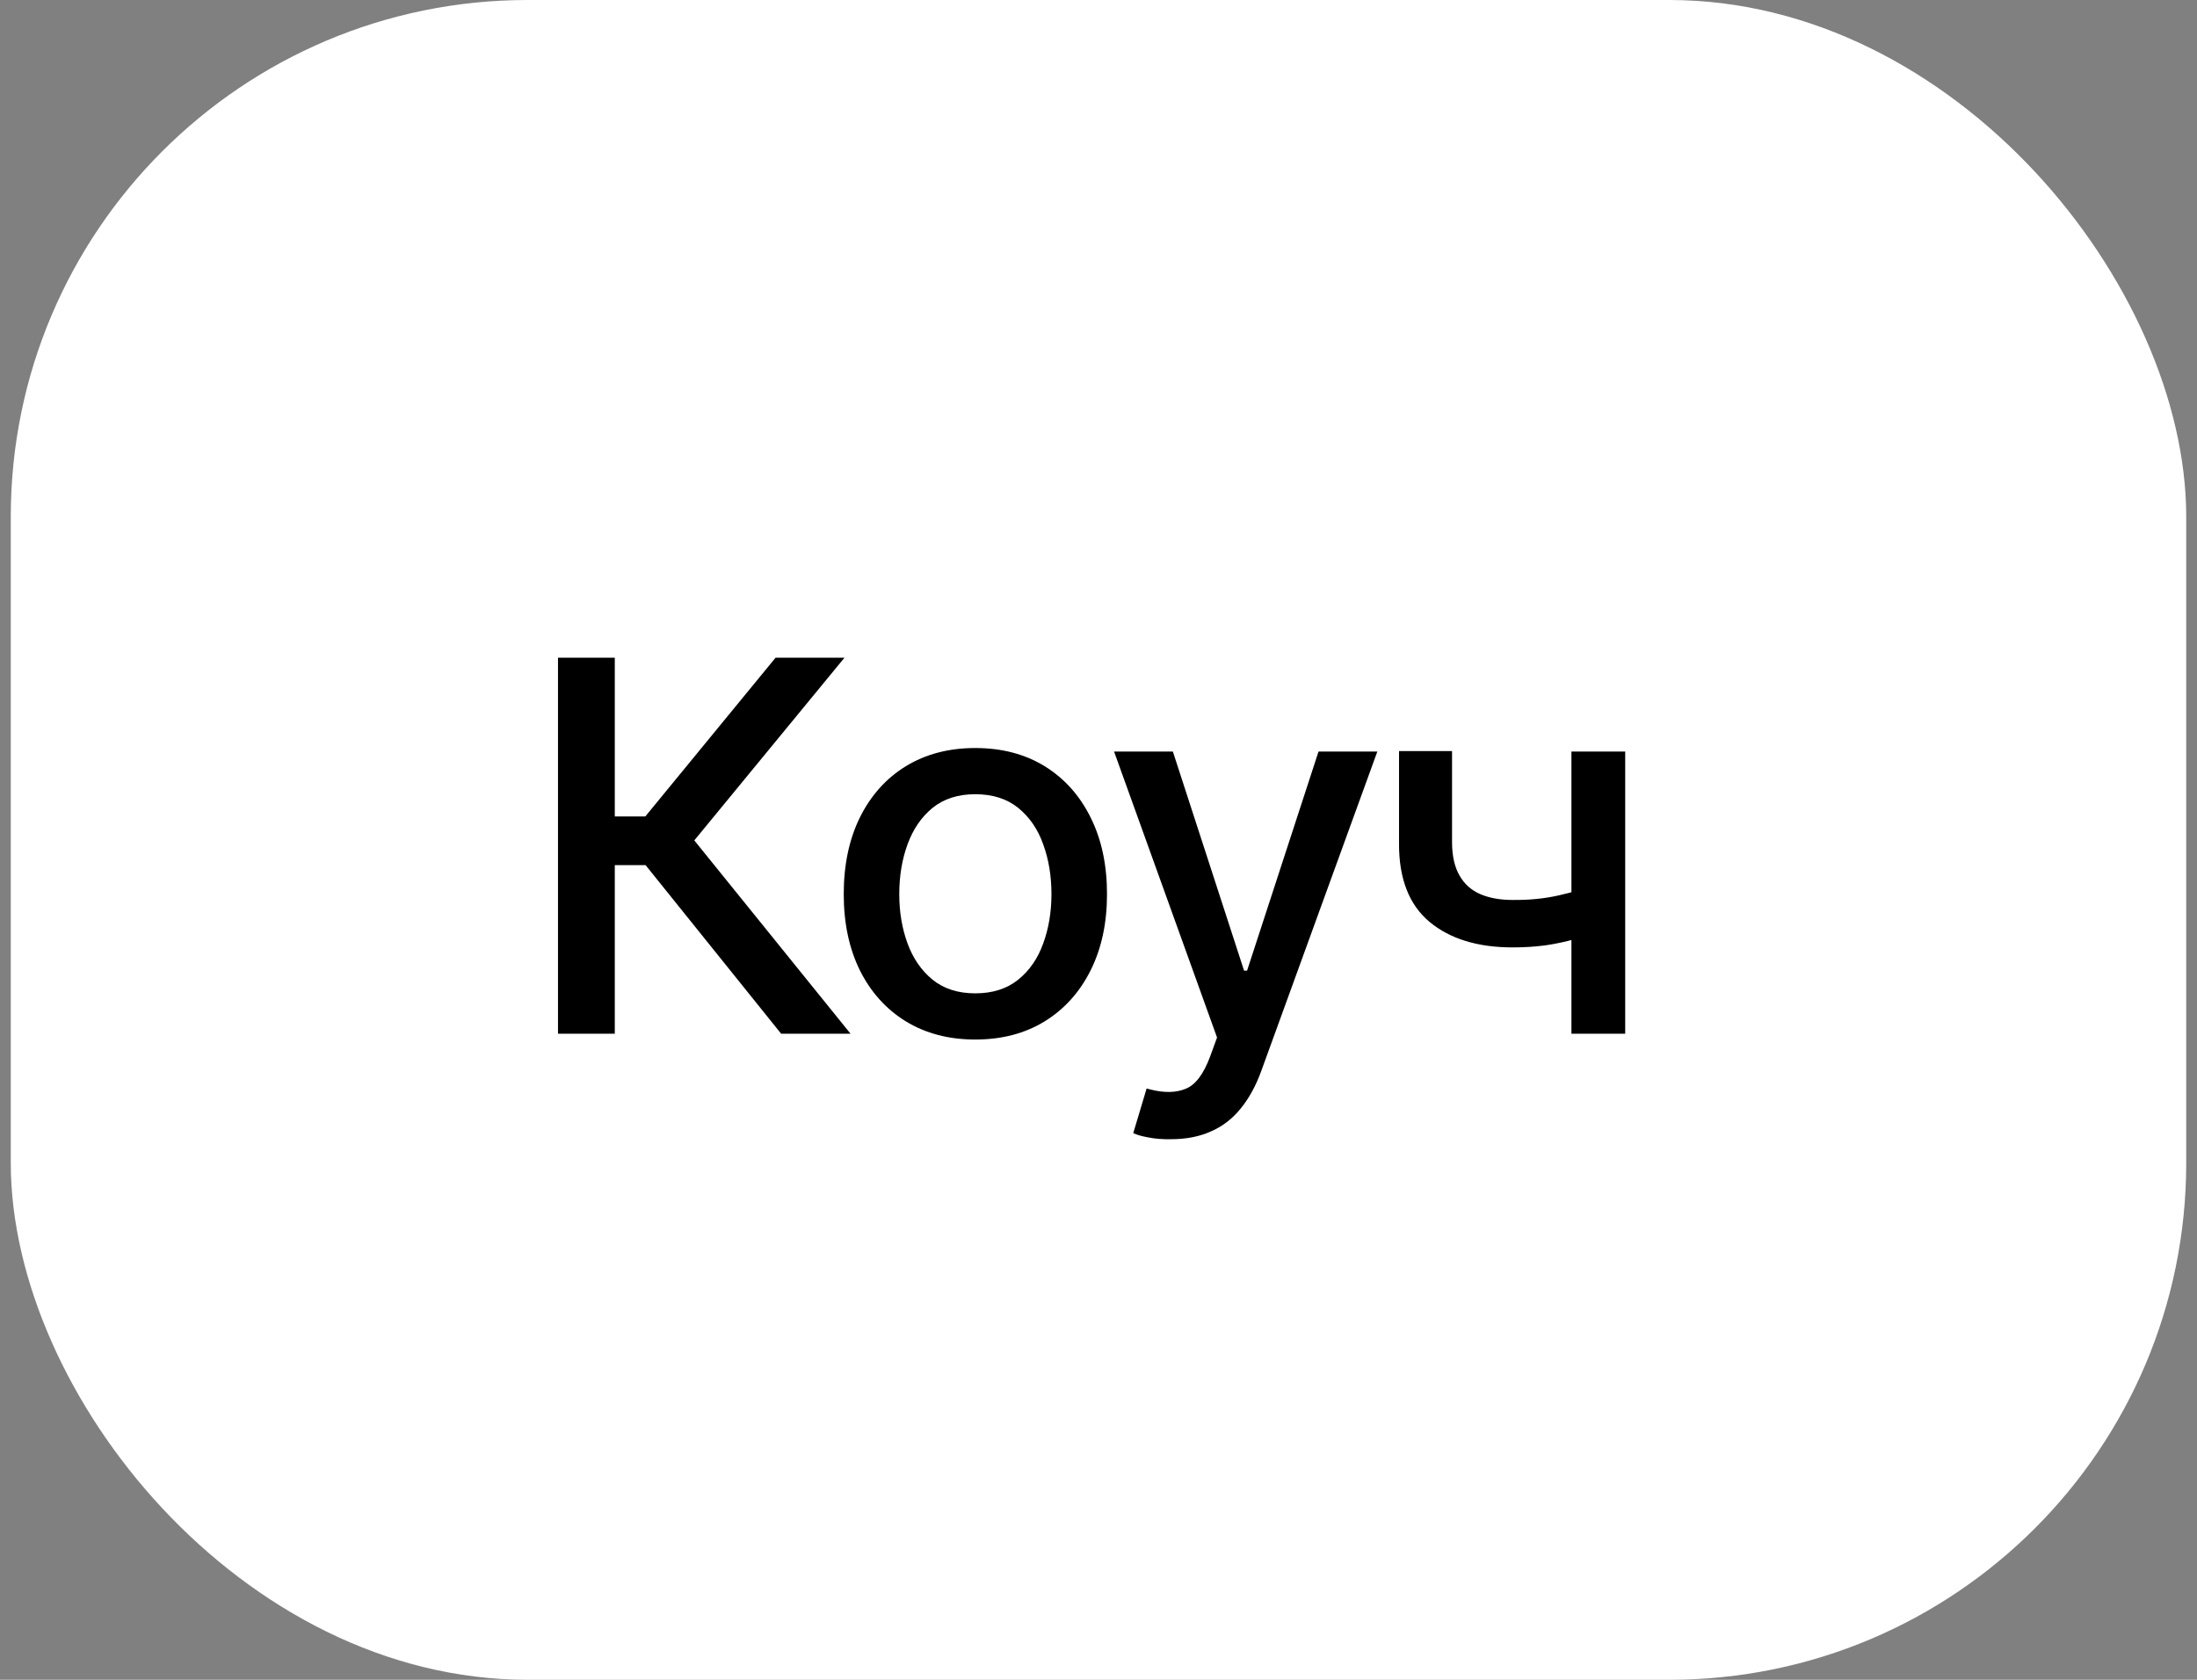
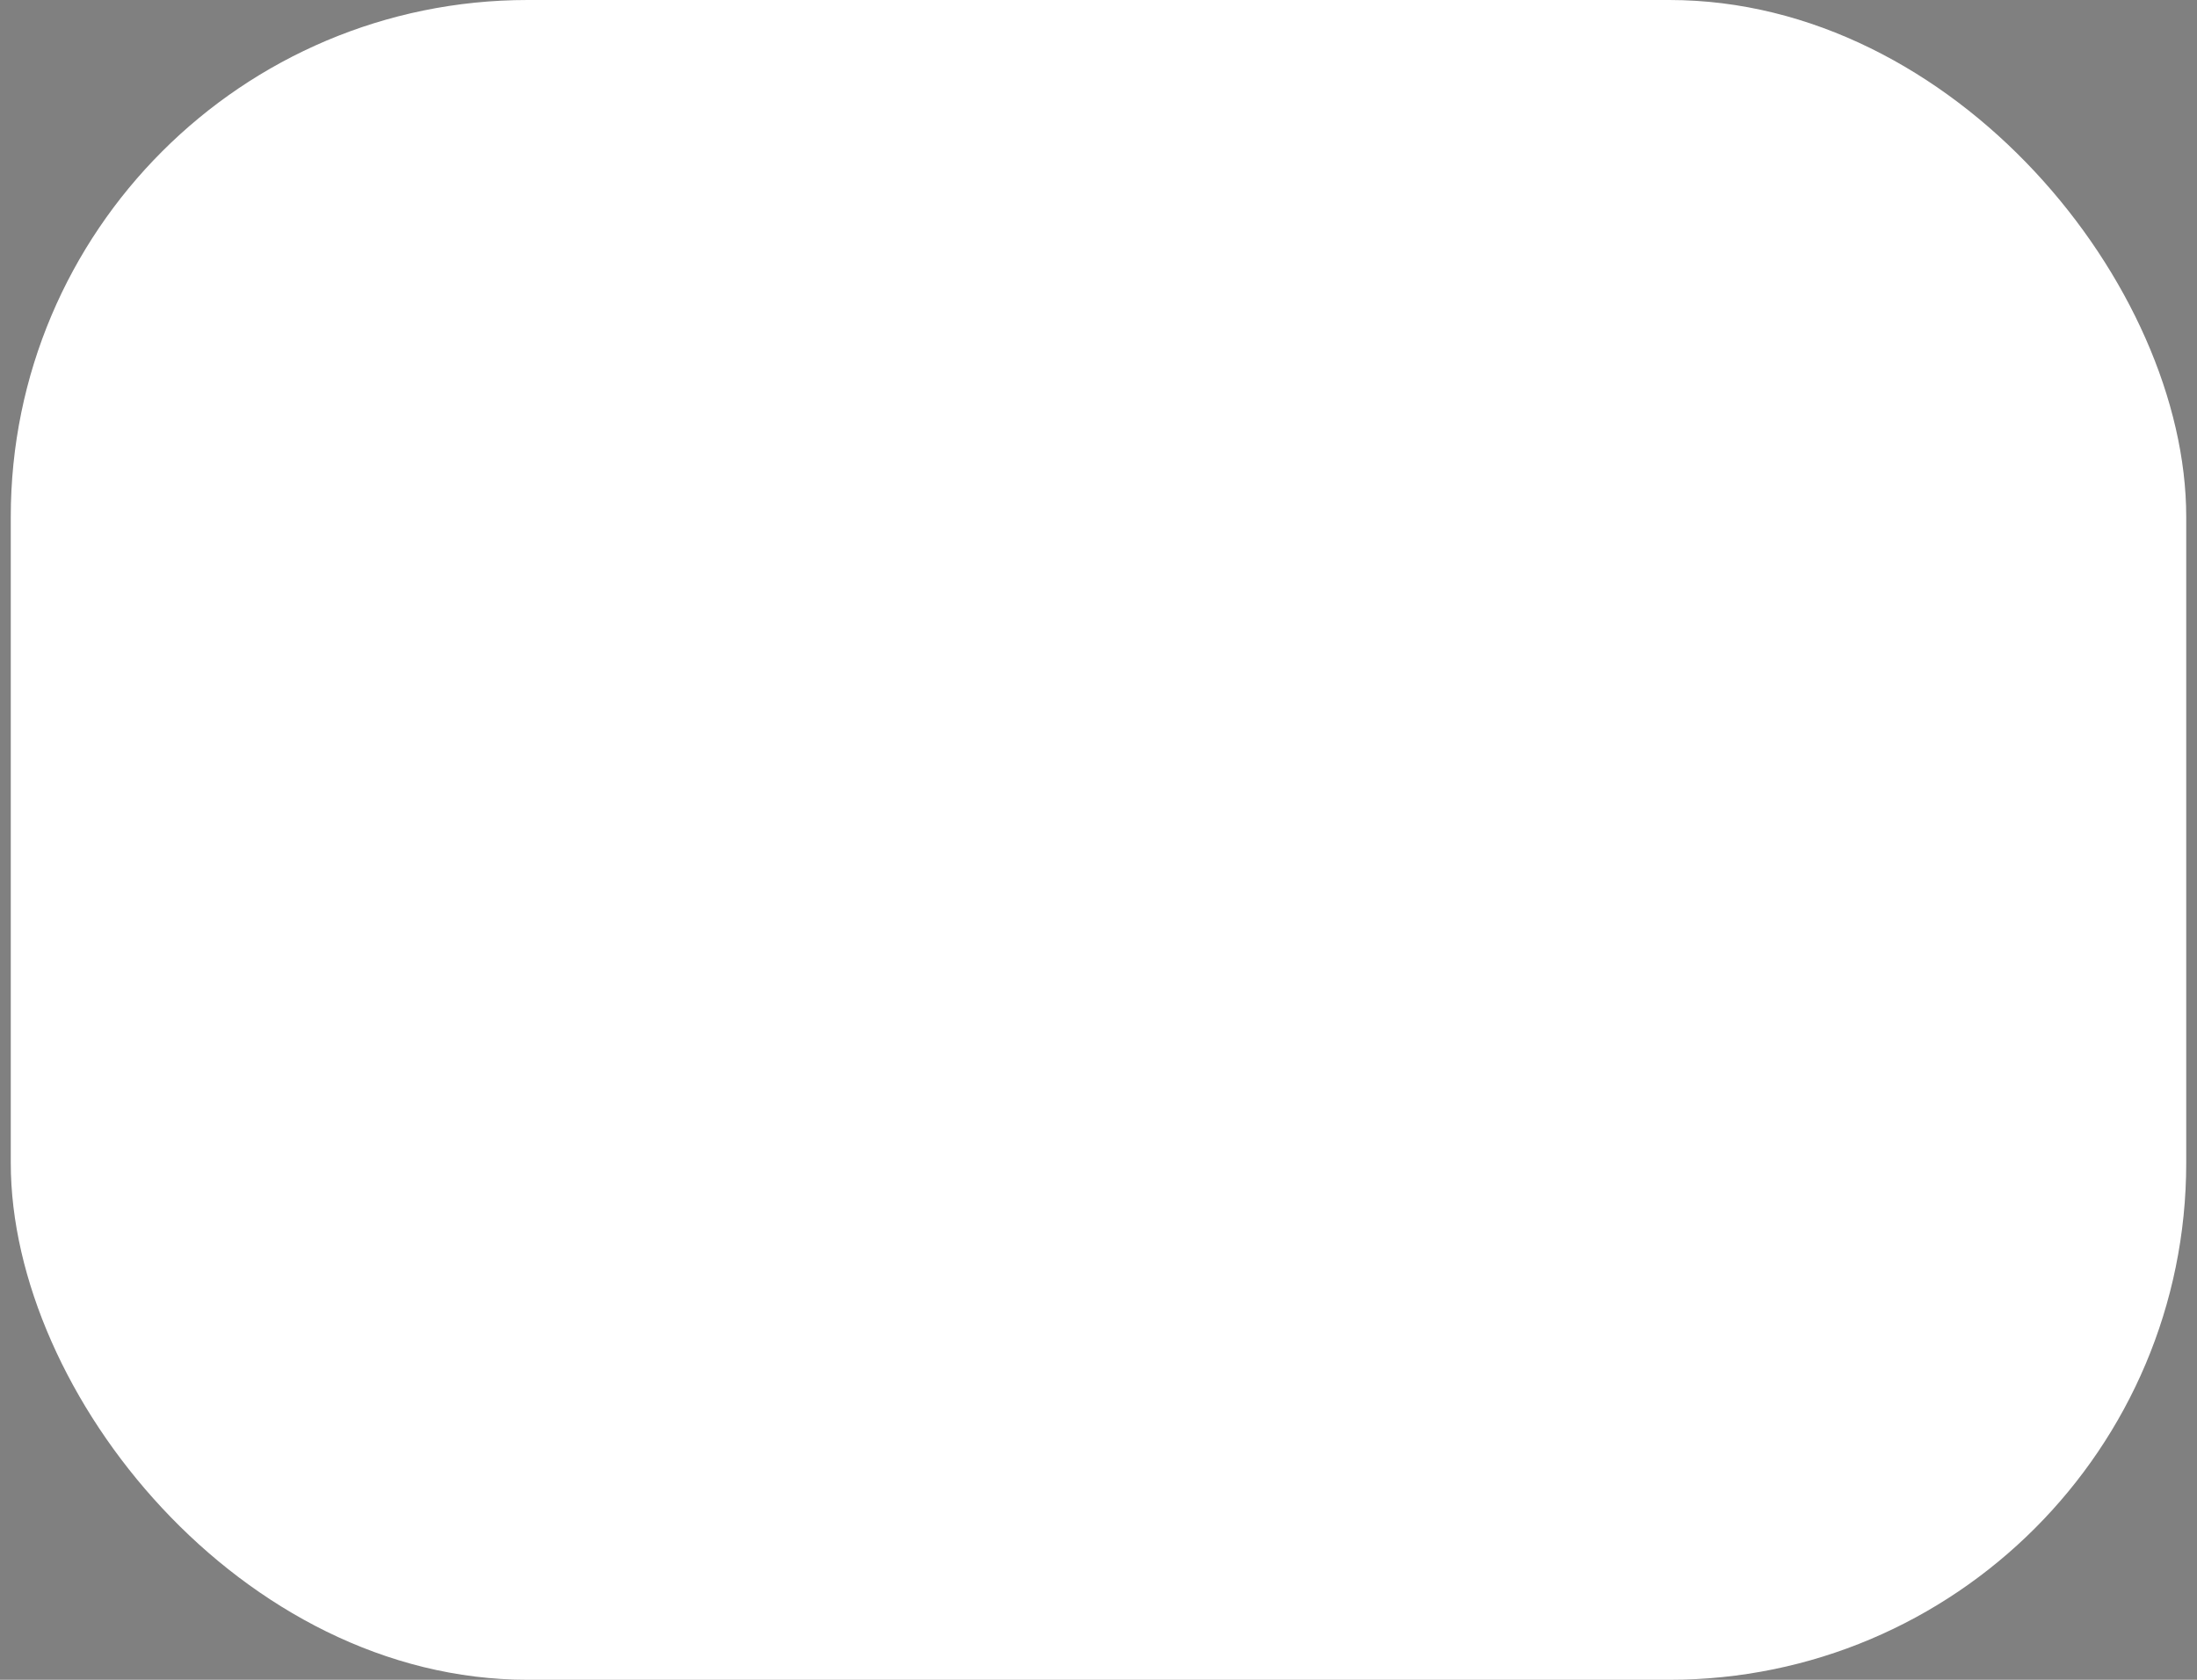
<svg xmlns="http://www.w3.org/2000/svg" width="102" height="78" viewBox="0 0 102 78" fill="none">
  <rect x="0" y="0" width="102" height="78" fill="#808080" stroke="none" />
  <rect x="0.5" width="101" height="78" rx="24" fill="white" />
-   <path d="M36.266 48L29.973 40.172H28.543V48H25.906V30.539H28.543V37.91H29.961L36.008 30.539H39.207L32.234 39.023L39.488 48H36.266ZM45.277 48.27C44.051 48.27 42.977 47.988 42.055 47.426C41.141 46.863 40.43 46.074 39.922 45.059C39.422 44.043 39.172 42.863 39.172 41.52C39.172 40.16 39.422 38.973 39.922 37.957C40.43 36.934 41.141 36.141 42.055 35.578C42.977 35.016 44.051 34.734 45.277 34.734C46.512 34.734 47.586 35.016 48.5 35.578C49.414 36.141 50.125 36.934 50.633 37.957C51.141 38.973 51.395 40.16 51.395 41.52C51.395 42.863 51.141 44.043 50.633 45.059C50.125 46.074 49.414 46.863 48.5 47.426C47.586 47.988 46.512 48.27 45.277 48.27ZM45.277 46.125C46.082 46.125 46.746 45.914 47.27 45.492C47.793 45.07 48.18 44.512 48.43 43.816C48.688 43.113 48.816 42.348 48.816 41.52C48.816 40.676 48.688 39.902 48.43 39.199C48.18 38.496 47.793 37.934 47.27 37.512C46.746 37.09 46.082 36.879 45.277 36.879C44.48 36.879 43.82 37.09 43.297 37.512C42.781 37.934 42.395 38.496 42.137 39.199C41.879 39.902 41.75 40.676 41.75 41.52C41.75 42.348 41.879 43.113 42.137 43.816C42.395 44.512 42.781 45.07 43.297 45.492C43.82 45.914 44.48 46.125 45.277 46.125ZM54.359 52.898C53.977 52.906 53.629 52.879 53.316 52.816C53.012 52.762 52.777 52.695 52.613 52.617L53.234 50.543L53.41 50.59C54.059 50.754 54.605 50.742 55.051 50.555C55.504 50.375 55.883 49.871 56.188 49.043L56.504 48.176L51.723 34.898H54.453L57.758 45.07H57.898L61.215 34.898H63.945L58.555 49.734C58.305 50.422 57.988 51 57.605 51.469C57.223 51.945 56.762 52.301 56.223 52.535C55.691 52.777 55.07 52.898 54.359 52.898ZM75.453 34.898V48H72.957V34.898H75.453ZM74.375 40.992V43.195C73.984 43.344 73.566 43.48 73.121 43.605C72.684 43.73 72.223 43.828 71.738 43.898C71.262 43.961 70.758 43.992 70.227 43.992C68.609 43.992 67.324 43.598 66.371 42.809C65.418 42.012 64.945 40.797 64.953 39.164V34.875H67.414V39.164C67.422 39.773 67.539 40.273 67.766 40.664C67.992 41.055 68.312 41.34 68.727 41.52C69.148 41.699 69.648 41.789 70.227 41.789C70.992 41.797 71.703 41.727 72.359 41.578C73.016 41.43 73.688 41.234 74.375 40.992Z" fill="black" />
</svg>